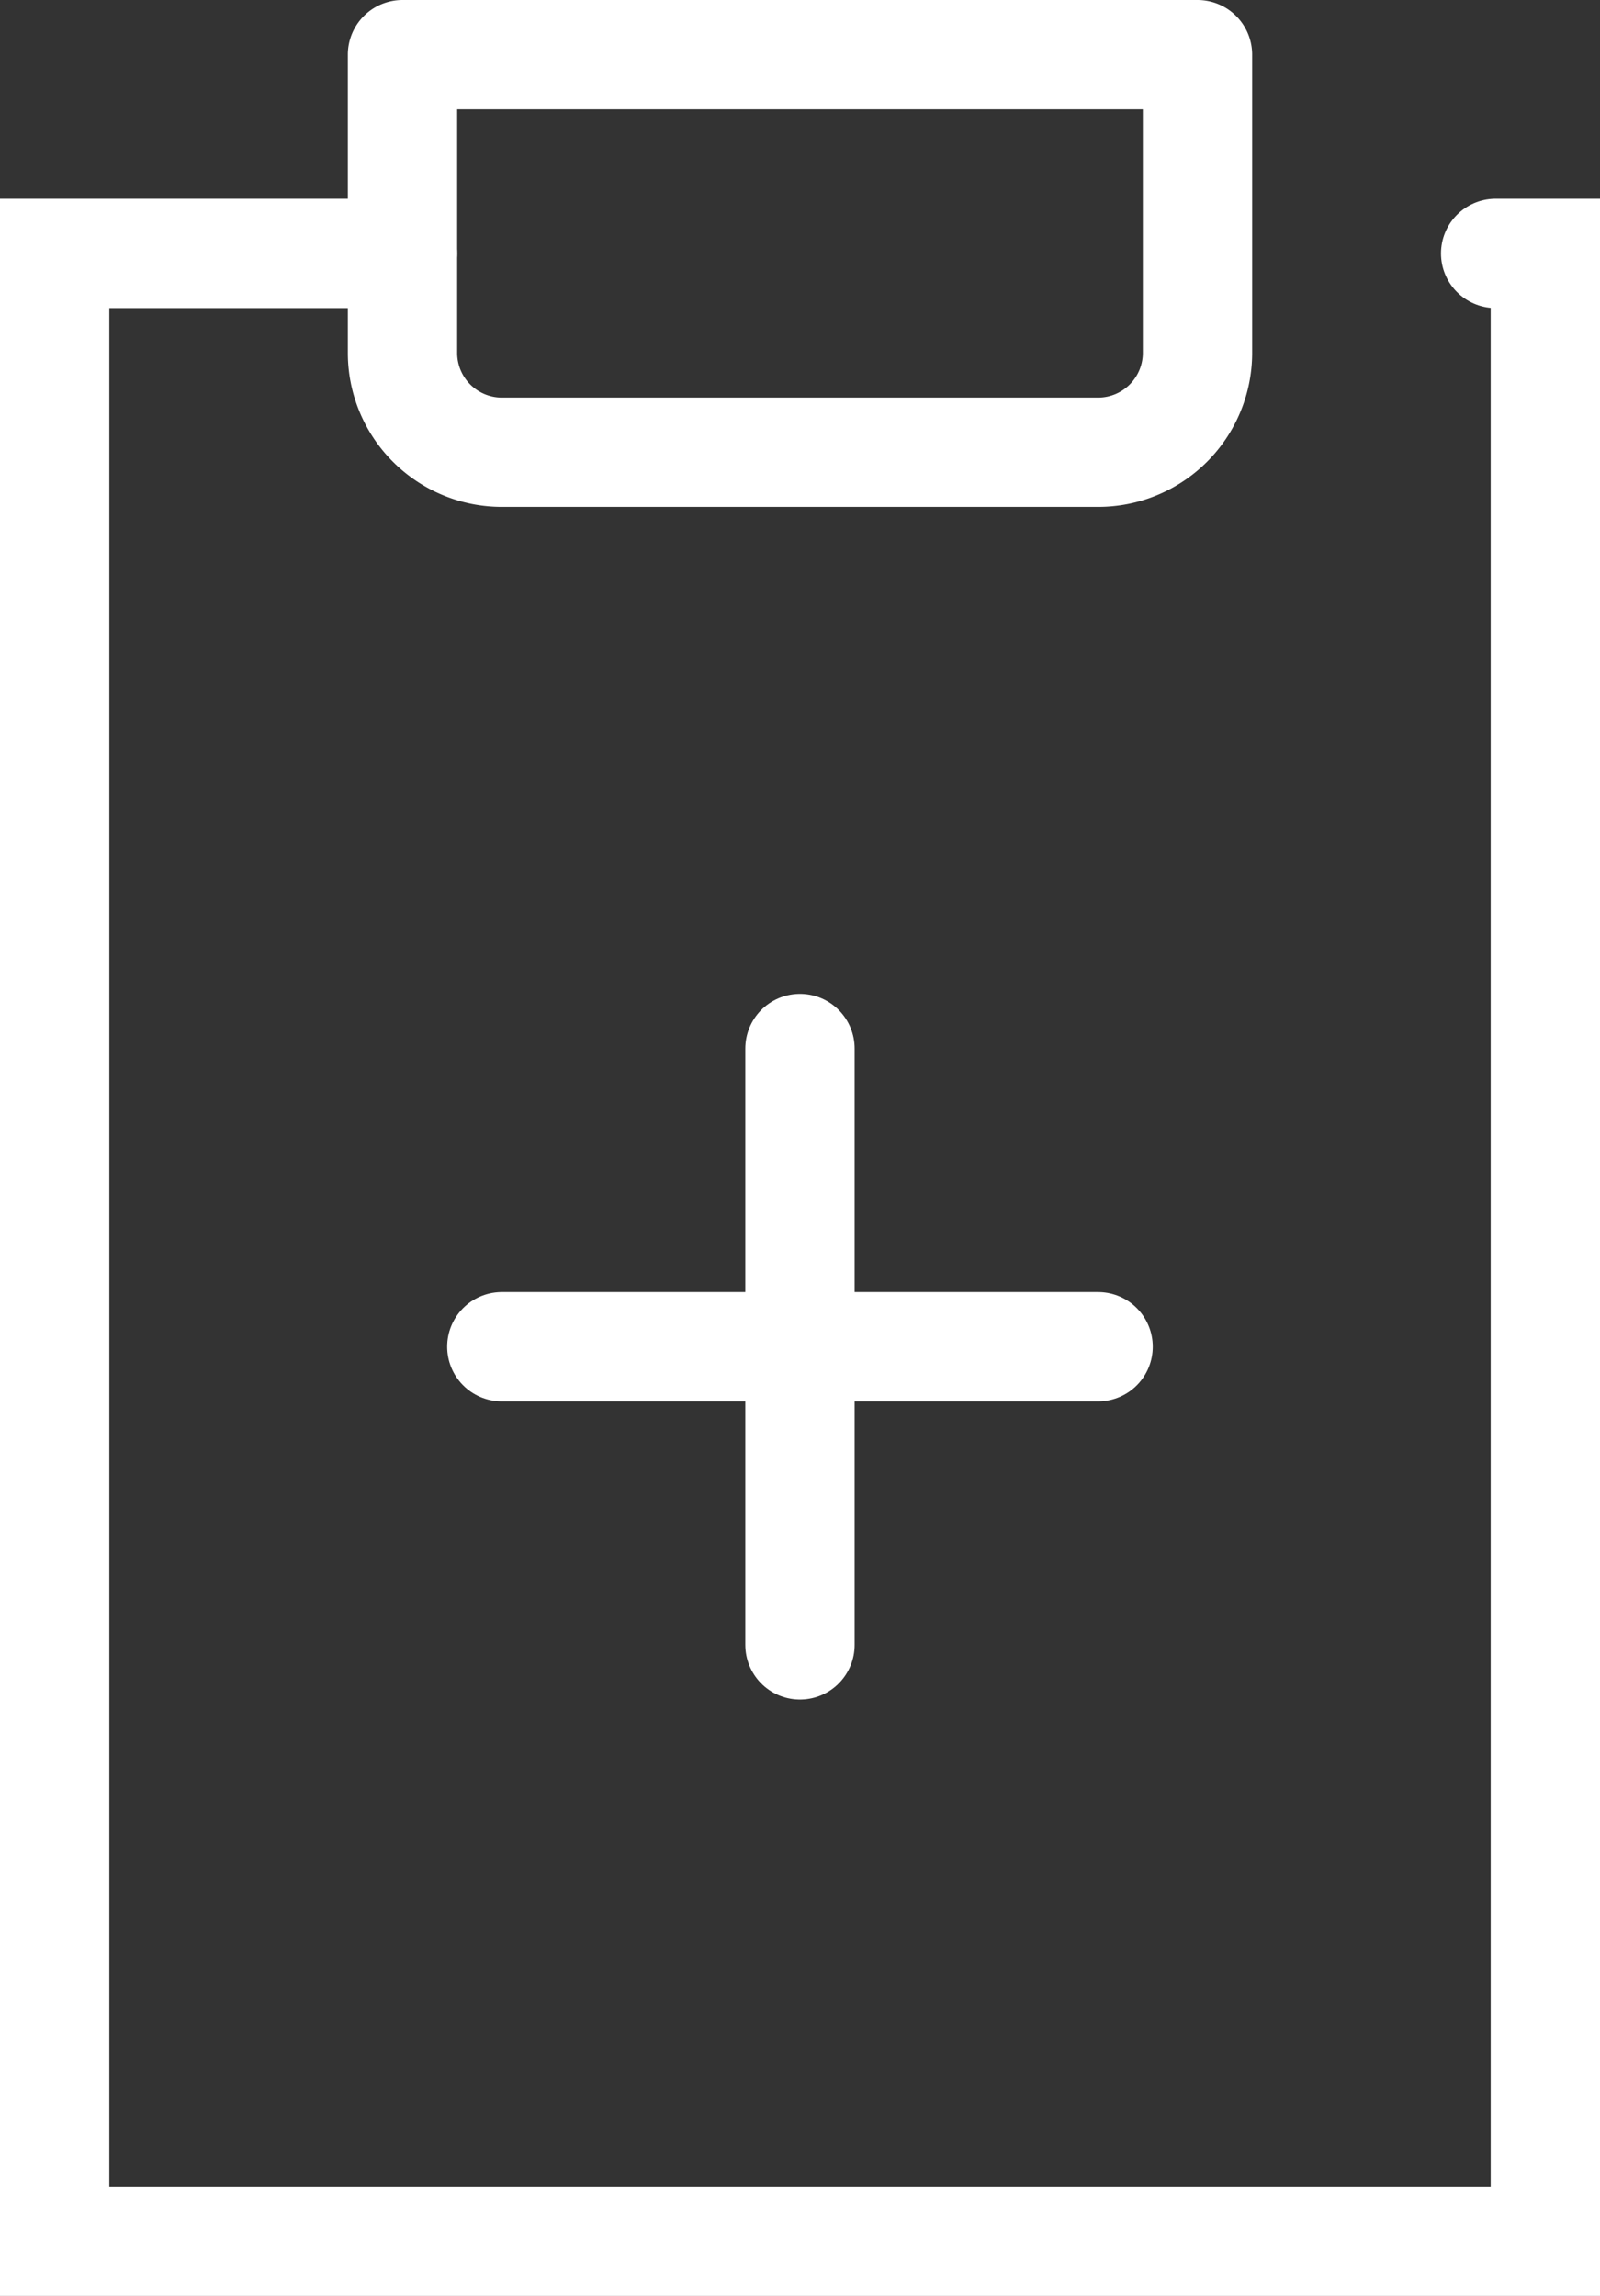
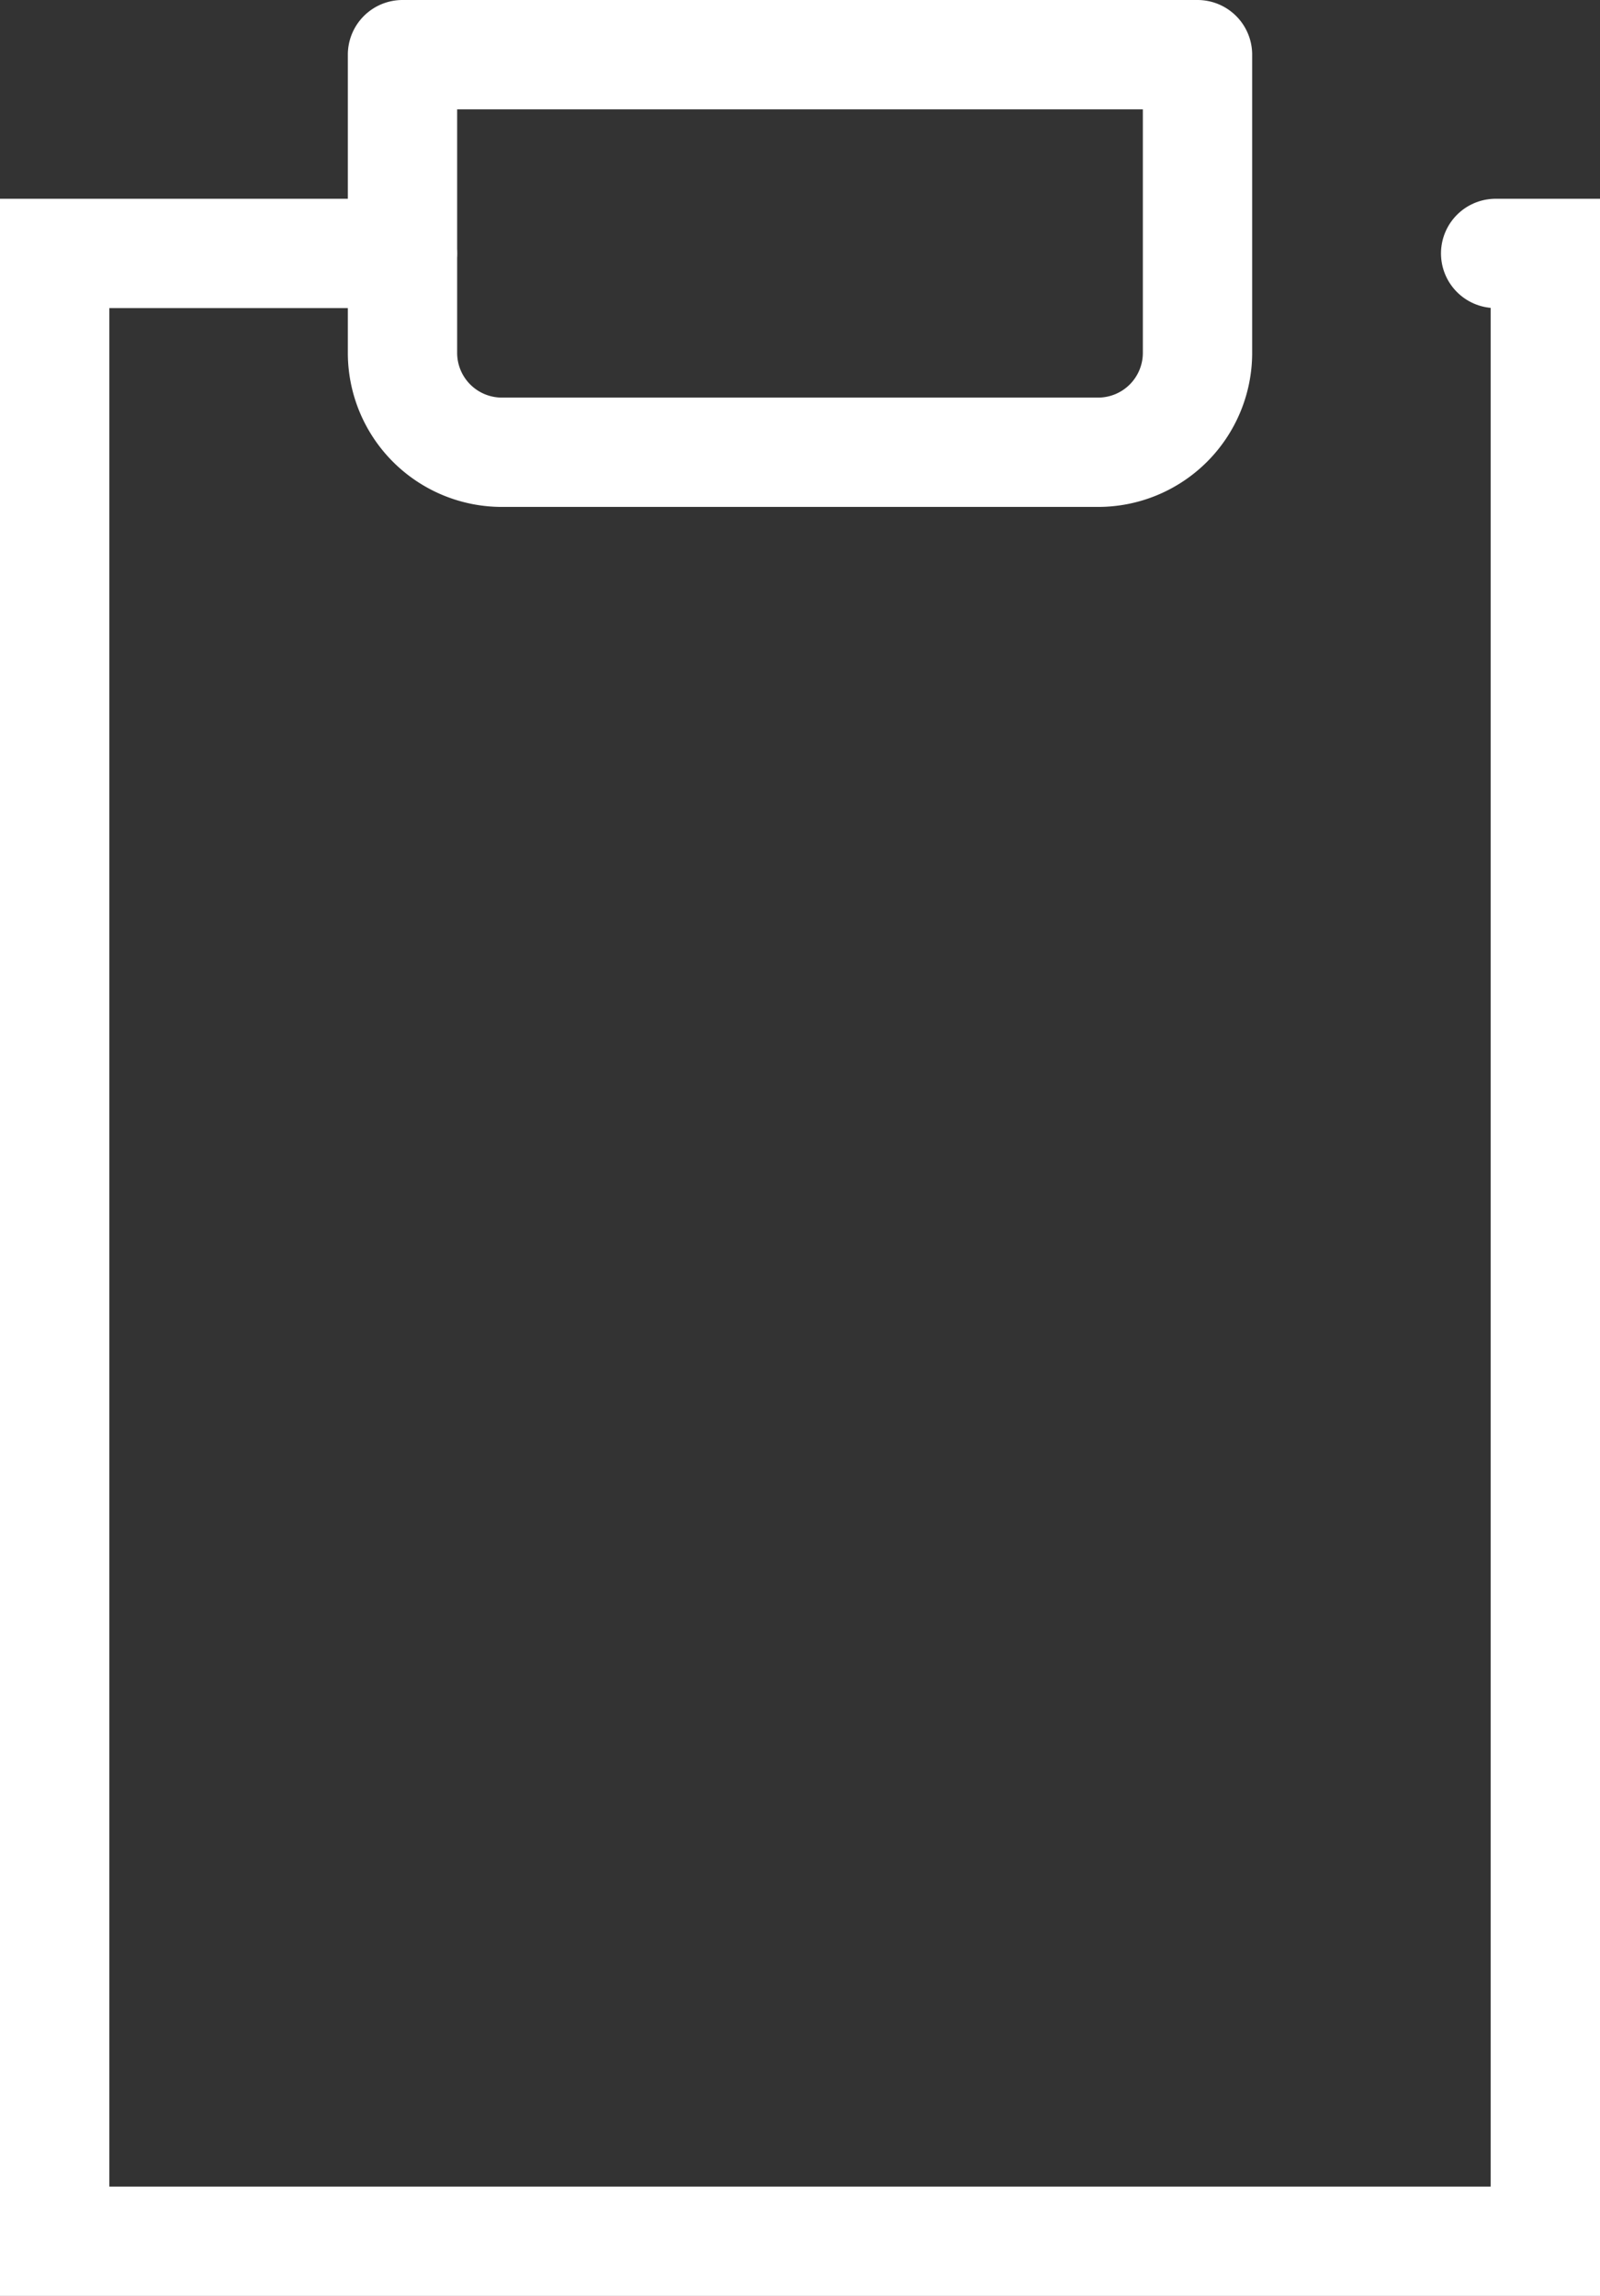
<svg xmlns="http://www.w3.org/2000/svg" width="21.955" height="31.5" viewBox="0 0 21.955 31.5">
  <rect x="0" y="0" width="21.955" height="31.5" fill="#333333" stroke="none" />
  <defs>
    <style>.a{fill:none;stroke:#fff;stroke-linecap:round;stroke-width:1.5px;stroke-miterlimit:10}</style>
  </defs>
  <path class="a" d="M20.523 3.477h.682V30.75H.75V3.477h4.773" />
  <path d="M5.523.75h10.909v4.091a1.364 1.364 0 01-1.364 1.364H6.887a1.364 1.364 0 01-1.364-1.364z" stroke-linejoin="round" fill="none" stroke="#fff" stroke-linecap="round" stroke-width="1.5" />
-   <path class="a" d="M6.886 18.477h8.182m-4.091-4.091v8.182" />
</svg>